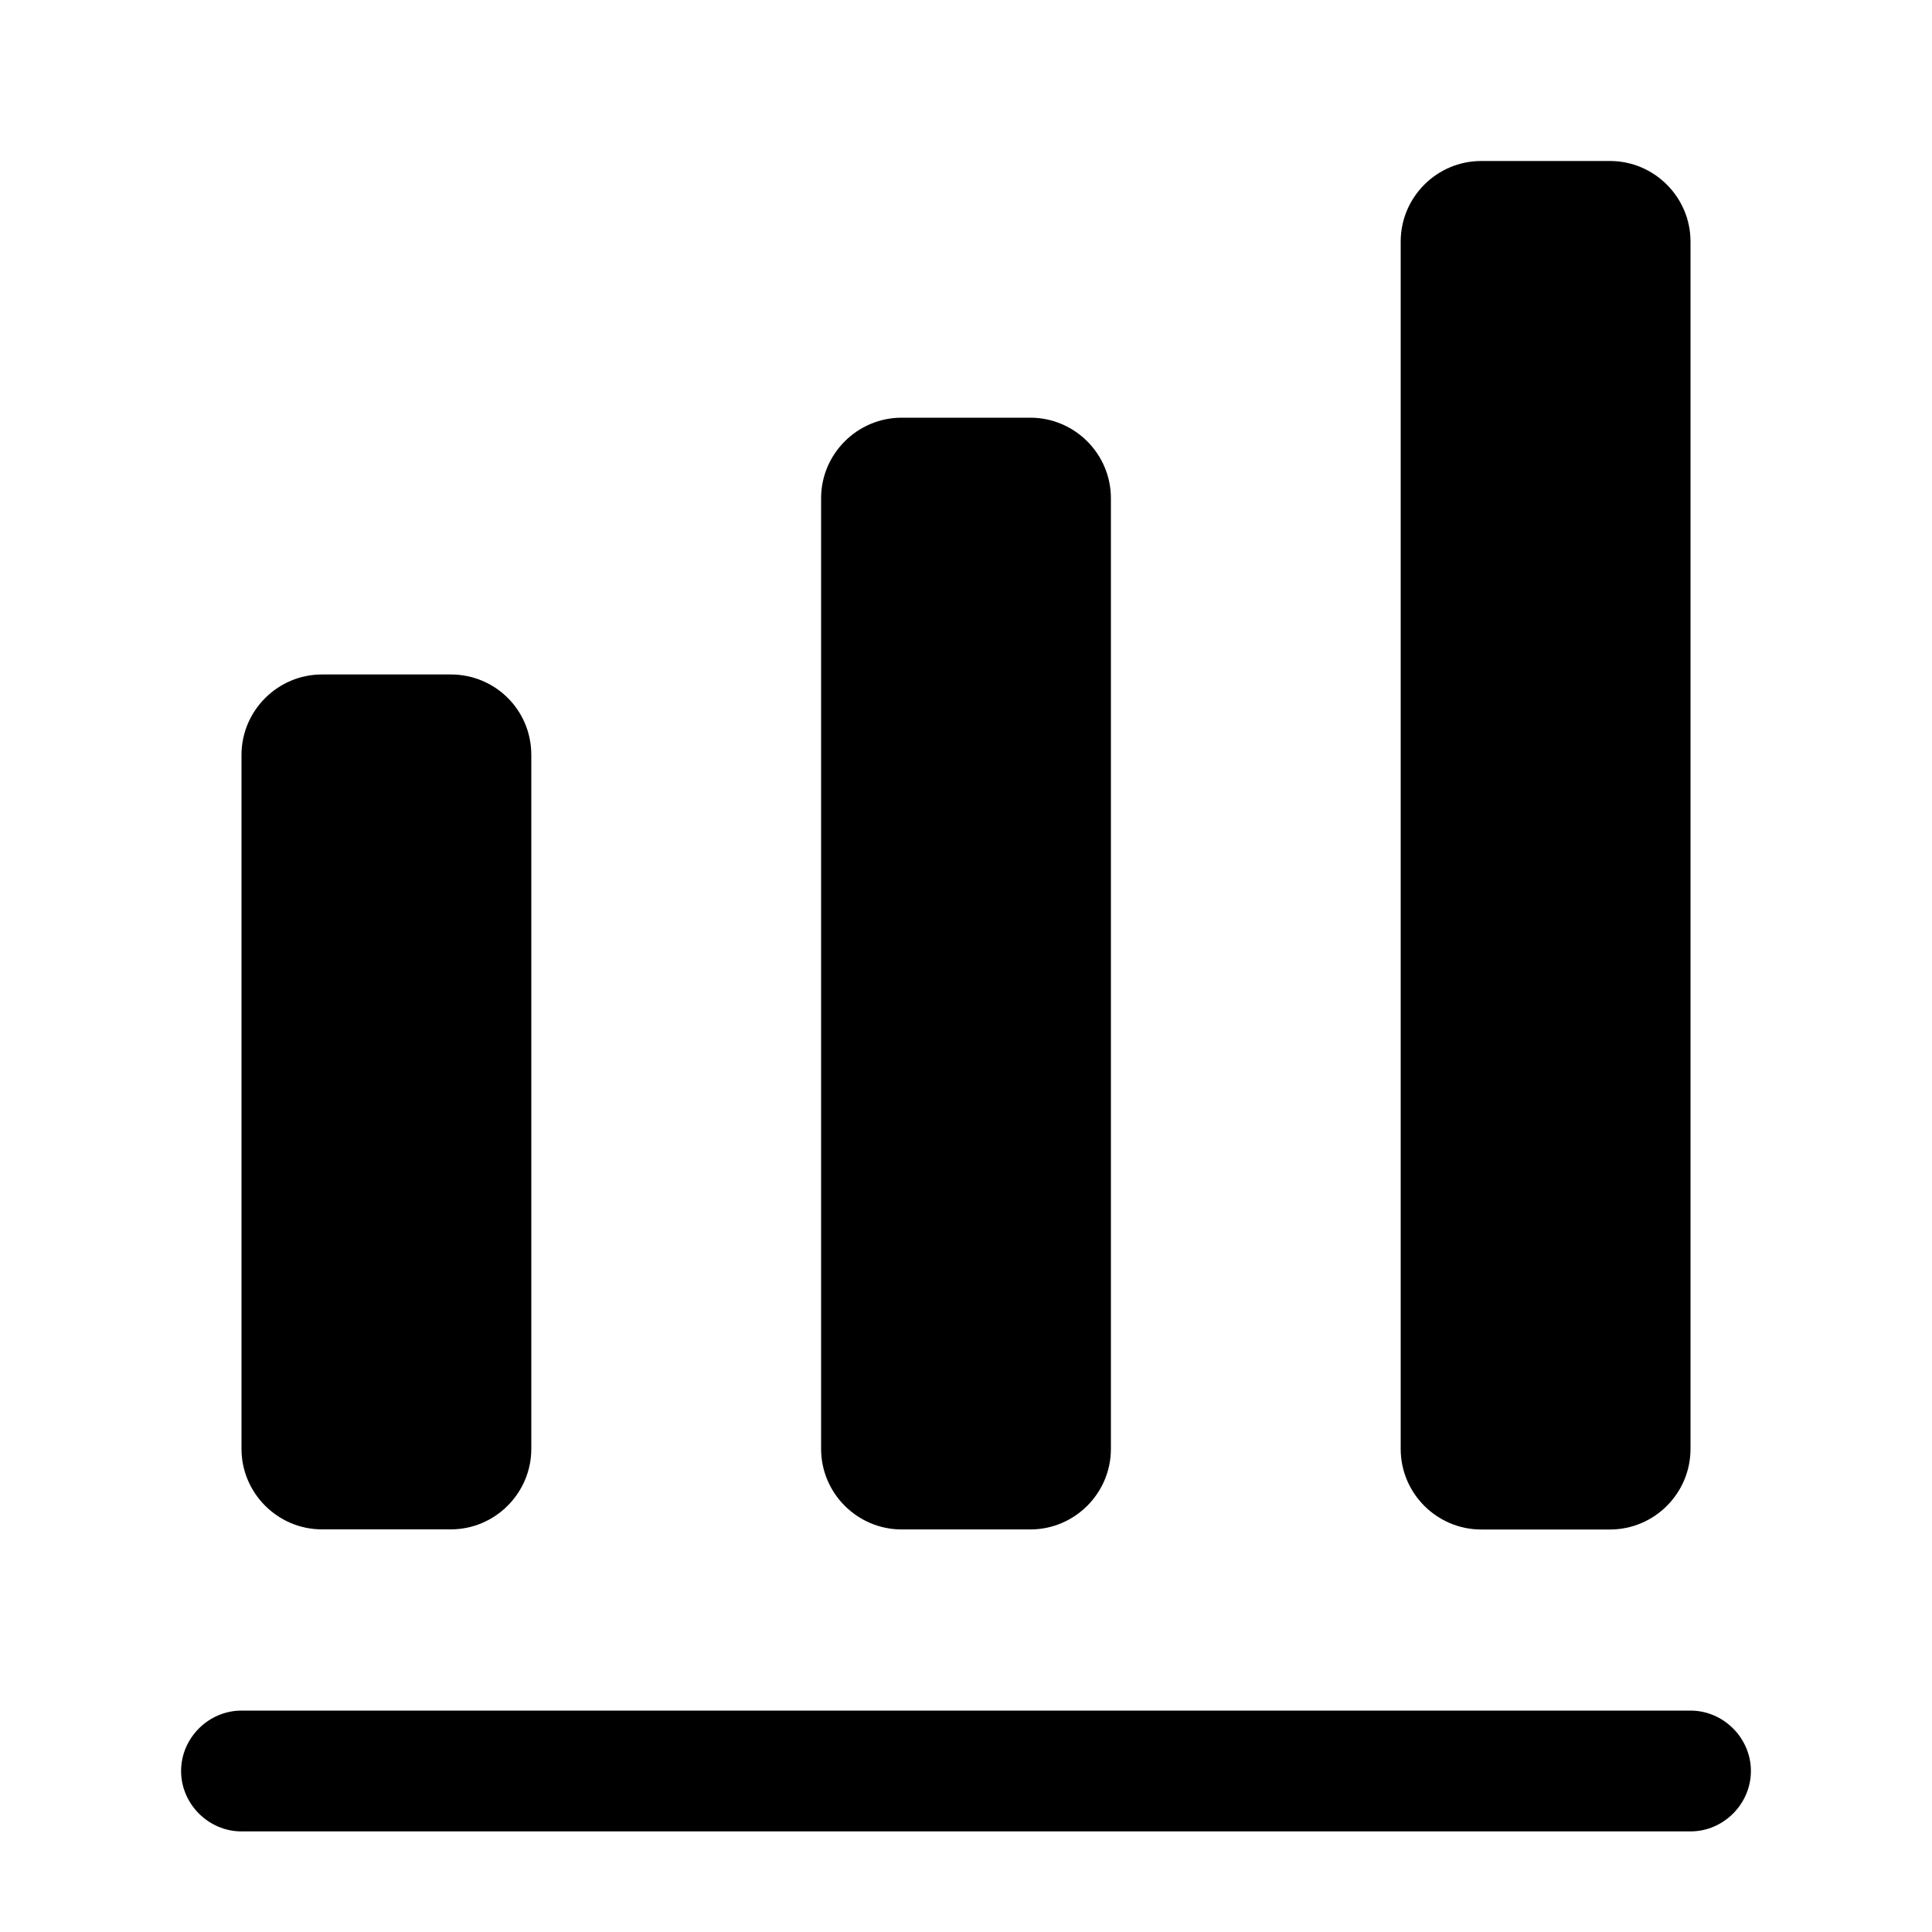
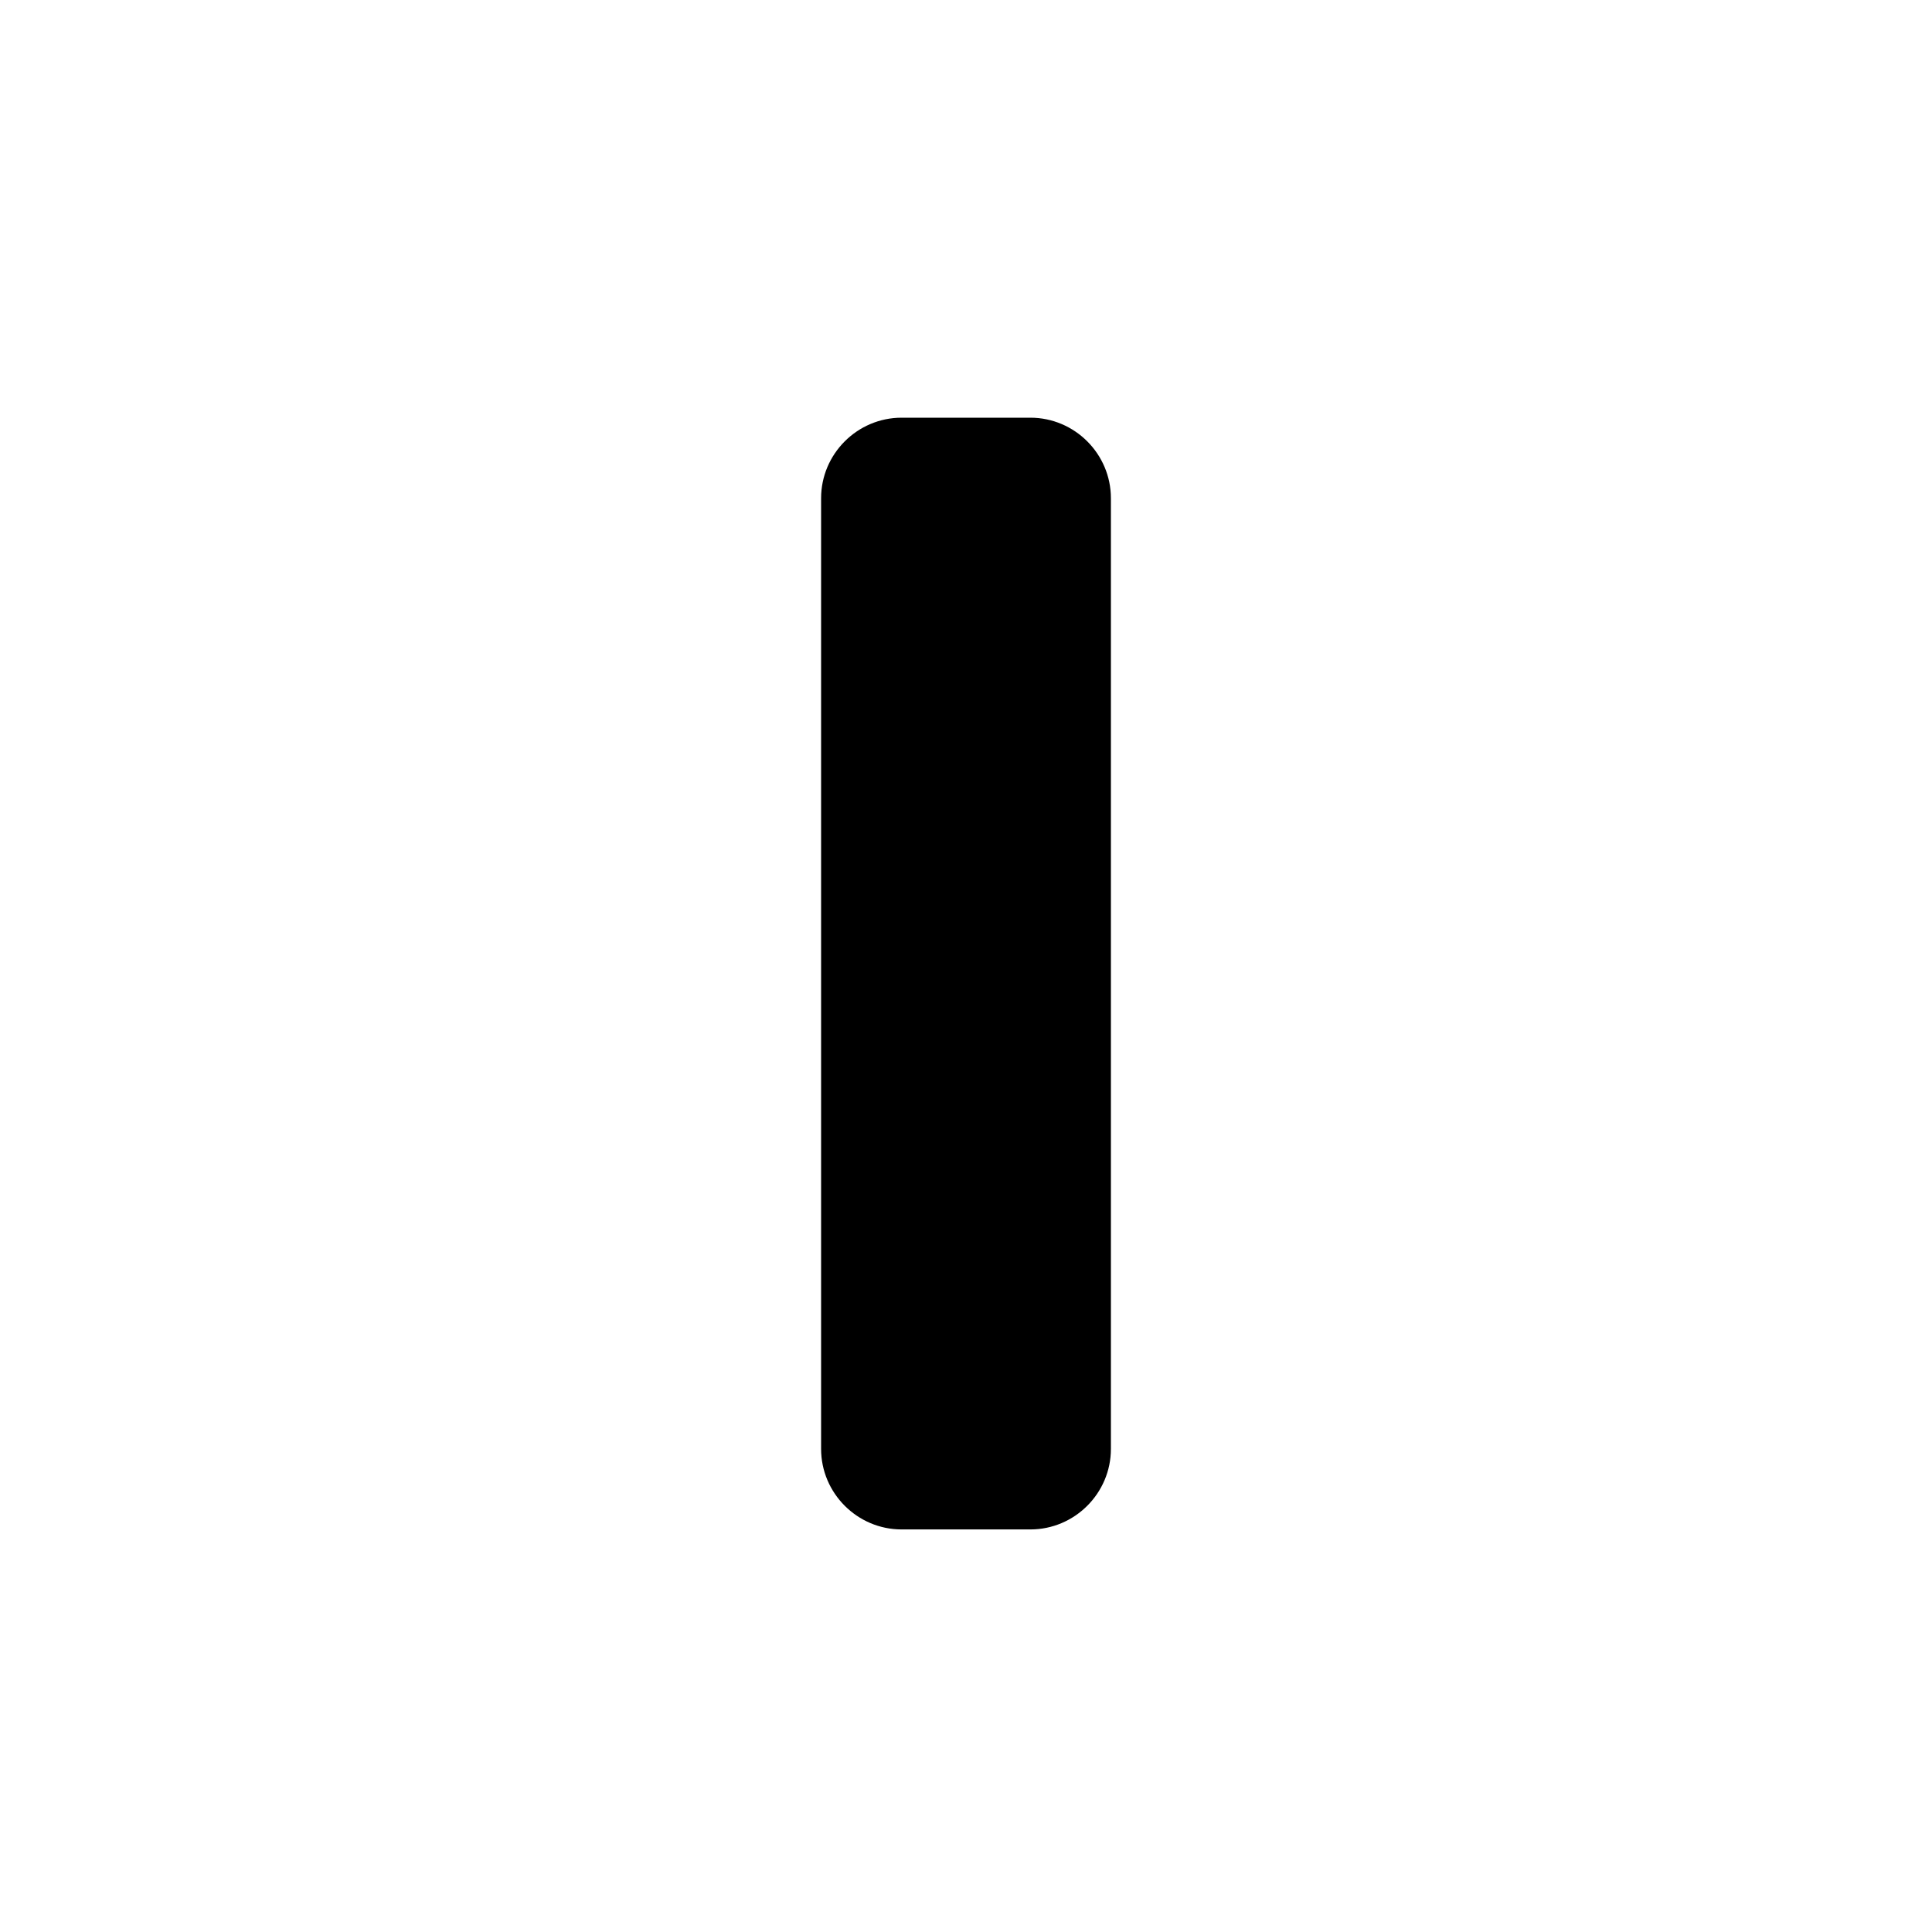
<svg xmlns="http://www.w3.org/2000/svg" width="30" height="30" viewBox="0 0 30 30" fill="none">
-   <path d="M26.25 28.438H3.75C3.237 28.438 2.812 28.012 2.812 27.5C2.812 26.988 3.237 26.562 3.75 26.562H26.25C26.762 26.562 27.188 26.988 27.188 27.5C27.188 28.012 26.762 28.438 26.25 28.438Z" fill="black" />
-   <path d="M7 10.473H5C4.312 10.473 3.75 11.035 3.75 11.723V22.498C3.75 23.185 4.312 23.748 5 23.748H7C7.688 23.748 8.25 23.185 8.25 22.498V11.723C8.25 11.023 7.688 10.473 7 10.473Z" fill="black" />
  <path d="M16 6.486H14C13.312 6.486 12.75 7.049 12.75 7.736V22.499C12.75 23.186 13.312 23.749 14 23.749H16C16.688 23.749 17.25 23.186 17.25 22.499V7.736C17.25 7.049 16.688 6.486 16 6.486Z" fill="black" />
-   <path d="M25 2.5H23C22.312 2.5 21.75 3.062 21.75 3.75V22.5C21.75 23.188 22.312 23.75 23 23.75H25C25.688 23.75 26.25 23.188 26.25 22.5V3.75C26.25 3.062 25.688 2.5 25 2.5Z" fill="black" />
</svg>